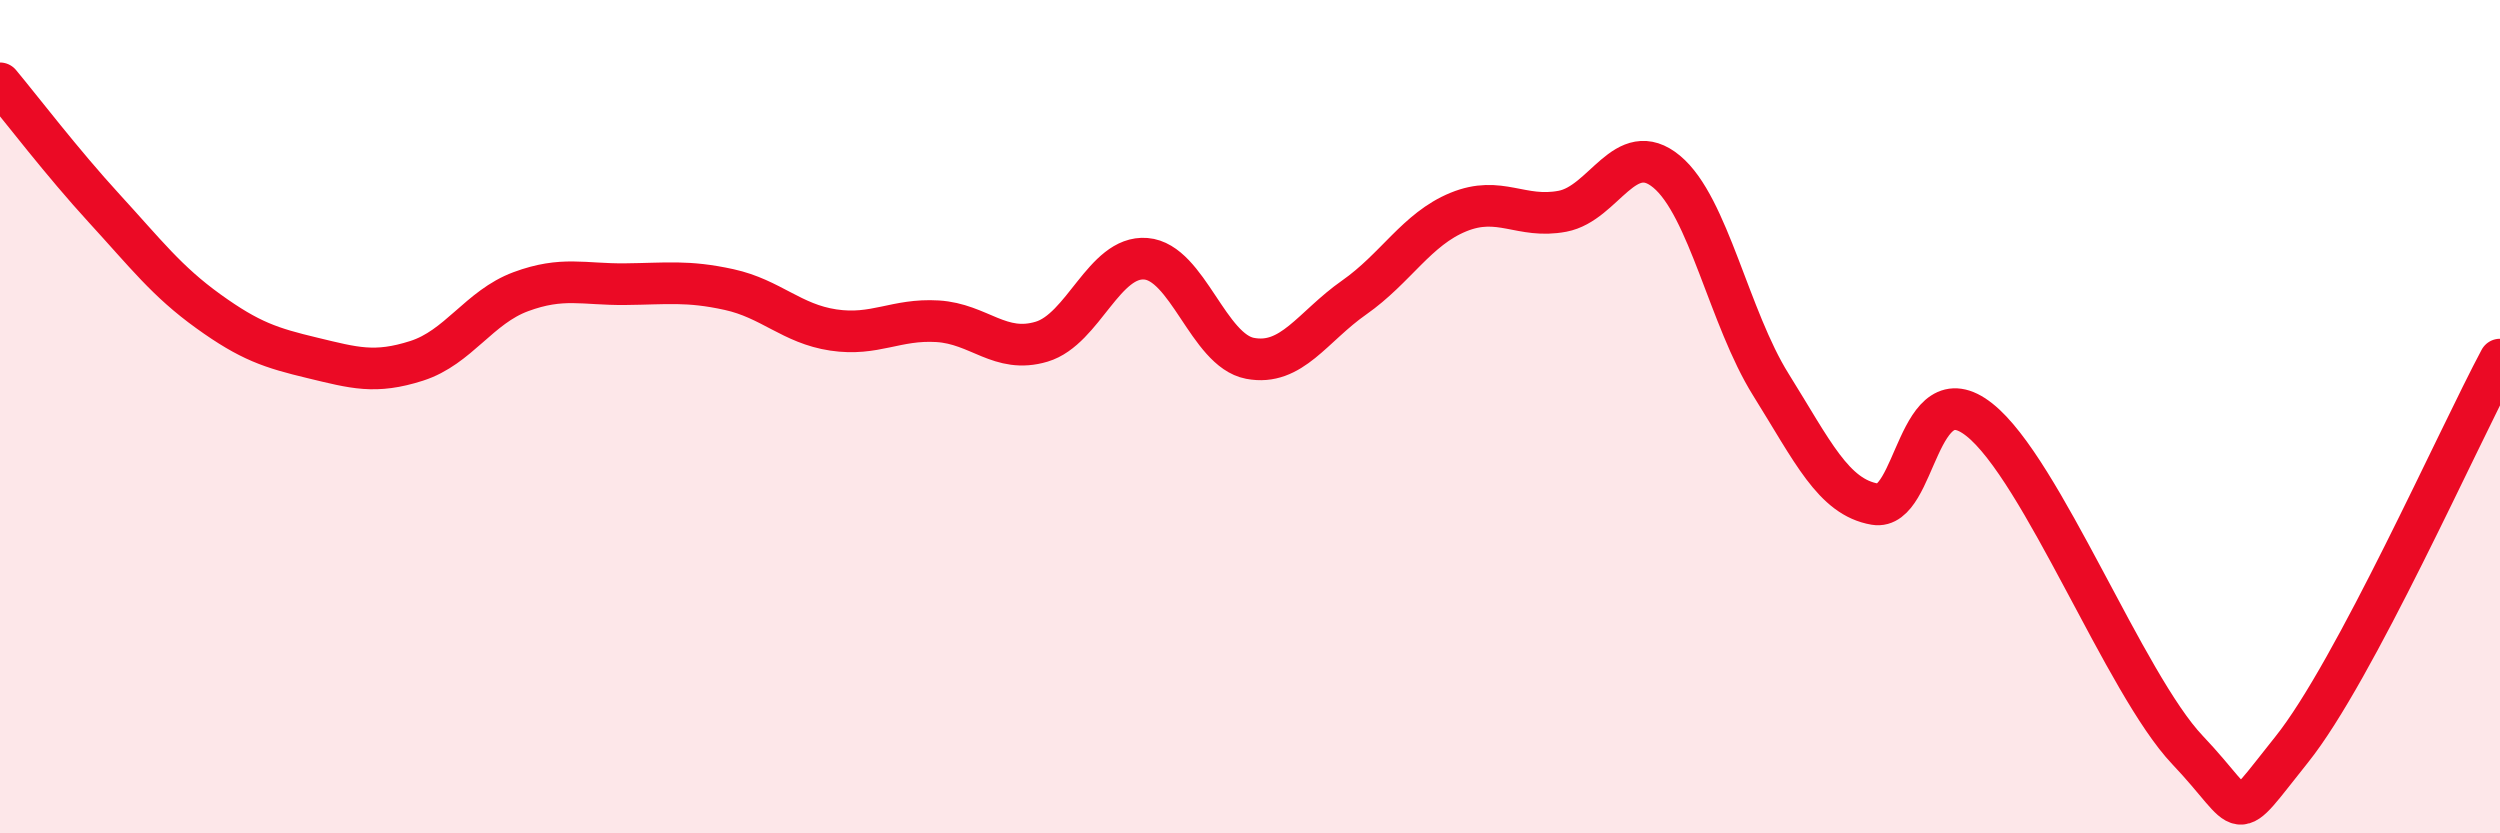
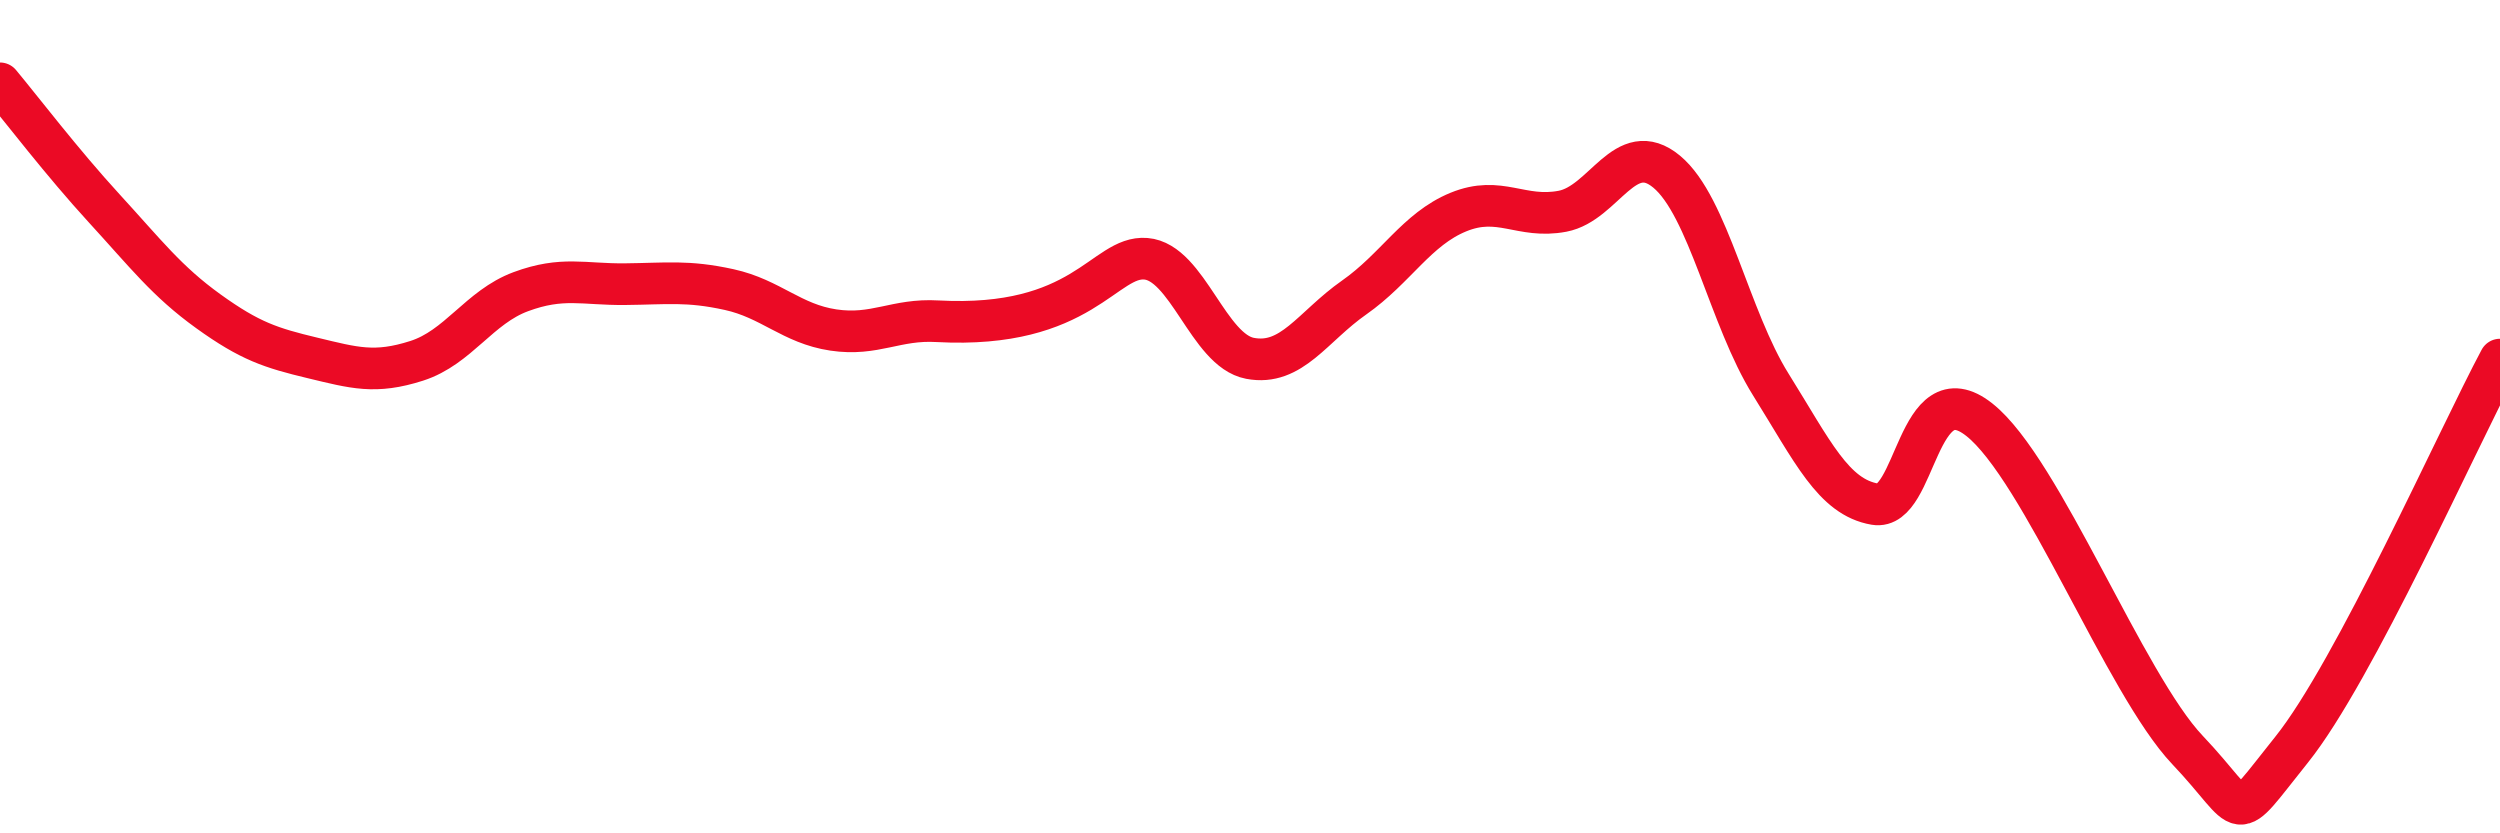
<svg xmlns="http://www.w3.org/2000/svg" width="60" height="20" viewBox="0 0 60 20">
-   <path d="M 0,2 C 0.5,2.6 1.5,3.91 2.5,5 C 3.5,6.09 4,6.75 5,7.47 C 6,8.19 6.5,8.35 7.5,8.59 C 8.5,8.83 9,8.98 10,8.66 C 11,8.34 11.5,7.37 12.5,7 C 13.5,6.63 14,6.83 15,6.82 C 16,6.81 16.5,6.73 17.5,6.95 C 18.5,7.17 19,7.77 20,7.92 C 21,8.07 21.5,7.65 22.5,7.71 C 23.5,7.77 24,8.5 25,8.2 C 26,7.9 26.5,6.13 27.5,6.21 C 28.5,6.29 29,8.41 30,8.6 C 31,8.79 31.5,7.84 32.5,7.14 C 33.5,6.44 34,5.5 35,5.09 C 36,4.68 36.5,5.26 37.5,5.07 C 38.5,4.88 39,3.29 40,4.12 C 41,4.95 41.5,7.63 42.5,9.23 C 43.5,10.83 44,11.93 45,12.1 C 46,12.27 46,8.89 47.5,10.07 C 49,11.25 51,16.42 52.5,18 C 54,19.58 53.5,19.86 55,17.99 C 56.5,16.12 59,10.5 60,8.63L60 20L0 20Z" fill="#EB0A25" opacity="0.1" stroke-linecap="round" stroke-linejoin="round" />
-   <path d="M 0,2 C 0.5,2.6 1.5,3.91 2.5,5 C 3.5,6.09 4,6.75 5,7.47 C 6,8.19 6.5,8.35 7.5,8.59 C 8.5,8.83 9,8.98 10,8.66 C 11,8.34 11.5,7.37 12.5,7 C 13.5,6.63 14,6.83 15,6.82 C 16,6.81 16.5,6.73 17.5,6.95 C 18.5,7.17 19,7.77 20,7.92 C 21,8.07 21.5,7.65 22.5,7.71 C 23.5,7.77 24,8.5 25,8.2 C 26,7.9 26.5,6.13 27.5,6.21 C 28.5,6.29 29,8.41 30,8.6 C 31,8.79 31.5,7.84 32.5,7.14 C 33.5,6.44 34,5.5 35,5.09 C 36,4.68 36.5,5.26 37.5,5.07 C 38.5,4.88 39,3.29 40,4.12 C 41,4.95 41.5,7.63 42.5,9.23 C 43.5,10.83 44,11.93 45,12.1 C 46,12.27 46,8.89 47.5,10.07 C 49,11.25 51,16.42 52.5,18 C 54,19.58 53.5,19.86 55,17.99 C 56.5,16.12 59,10.5 60,8.63" stroke="#EB0A25" stroke-width="1" fill="none" stroke-linecap="round" stroke-linejoin="round" />
+   <path d="M 0,2 C 0.5,2.6 1.5,3.91 2.5,5 C 3.5,6.09 4,6.75 5,7.47 C 6,8.19 6.5,8.35 7.5,8.59 C 8.5,8.83 9,8.98 10,8.66 C 11,8.34 11.5,7.37 12.5,7 C 13.5,6.63 14,6.83 15,6.82 C 16,6.81 16.5,6.73 17.5,6.95 C 18.5,7.17 19,7.77 20,7.92 C 21,8.07 21.5,7.65 22.5,7.71 C 26,7.9 26.5,6.13 27.5,6.21 C 28.5,6.29 29,8.41 30,8.6 C 31,8.79 31.5,7.84 32.5,7.14 C 33.5,6.44 34,5.5 35,5.09 C 36,4.68 36.5,5.26 37.5,5.07 C 38.5,4.88 39,3.29 40,4.12 C 41,4.95 41.5,7.63 42.5,9.23 C 43.5,10.83 44,11.93 45,12.1 C 46,12.27 46,8.89 47.5,10.07 C 49,11.25 51,16.42 52.5,18 C 54,19.58 53.5,19.86 55,17.99 C 56.5,16.12 59,10.5 60,8.63" stroke="#EB0A25" stroke-width="1" fill="none" stroke-linecap="round" stroke-linejoin="round" />
</svg>